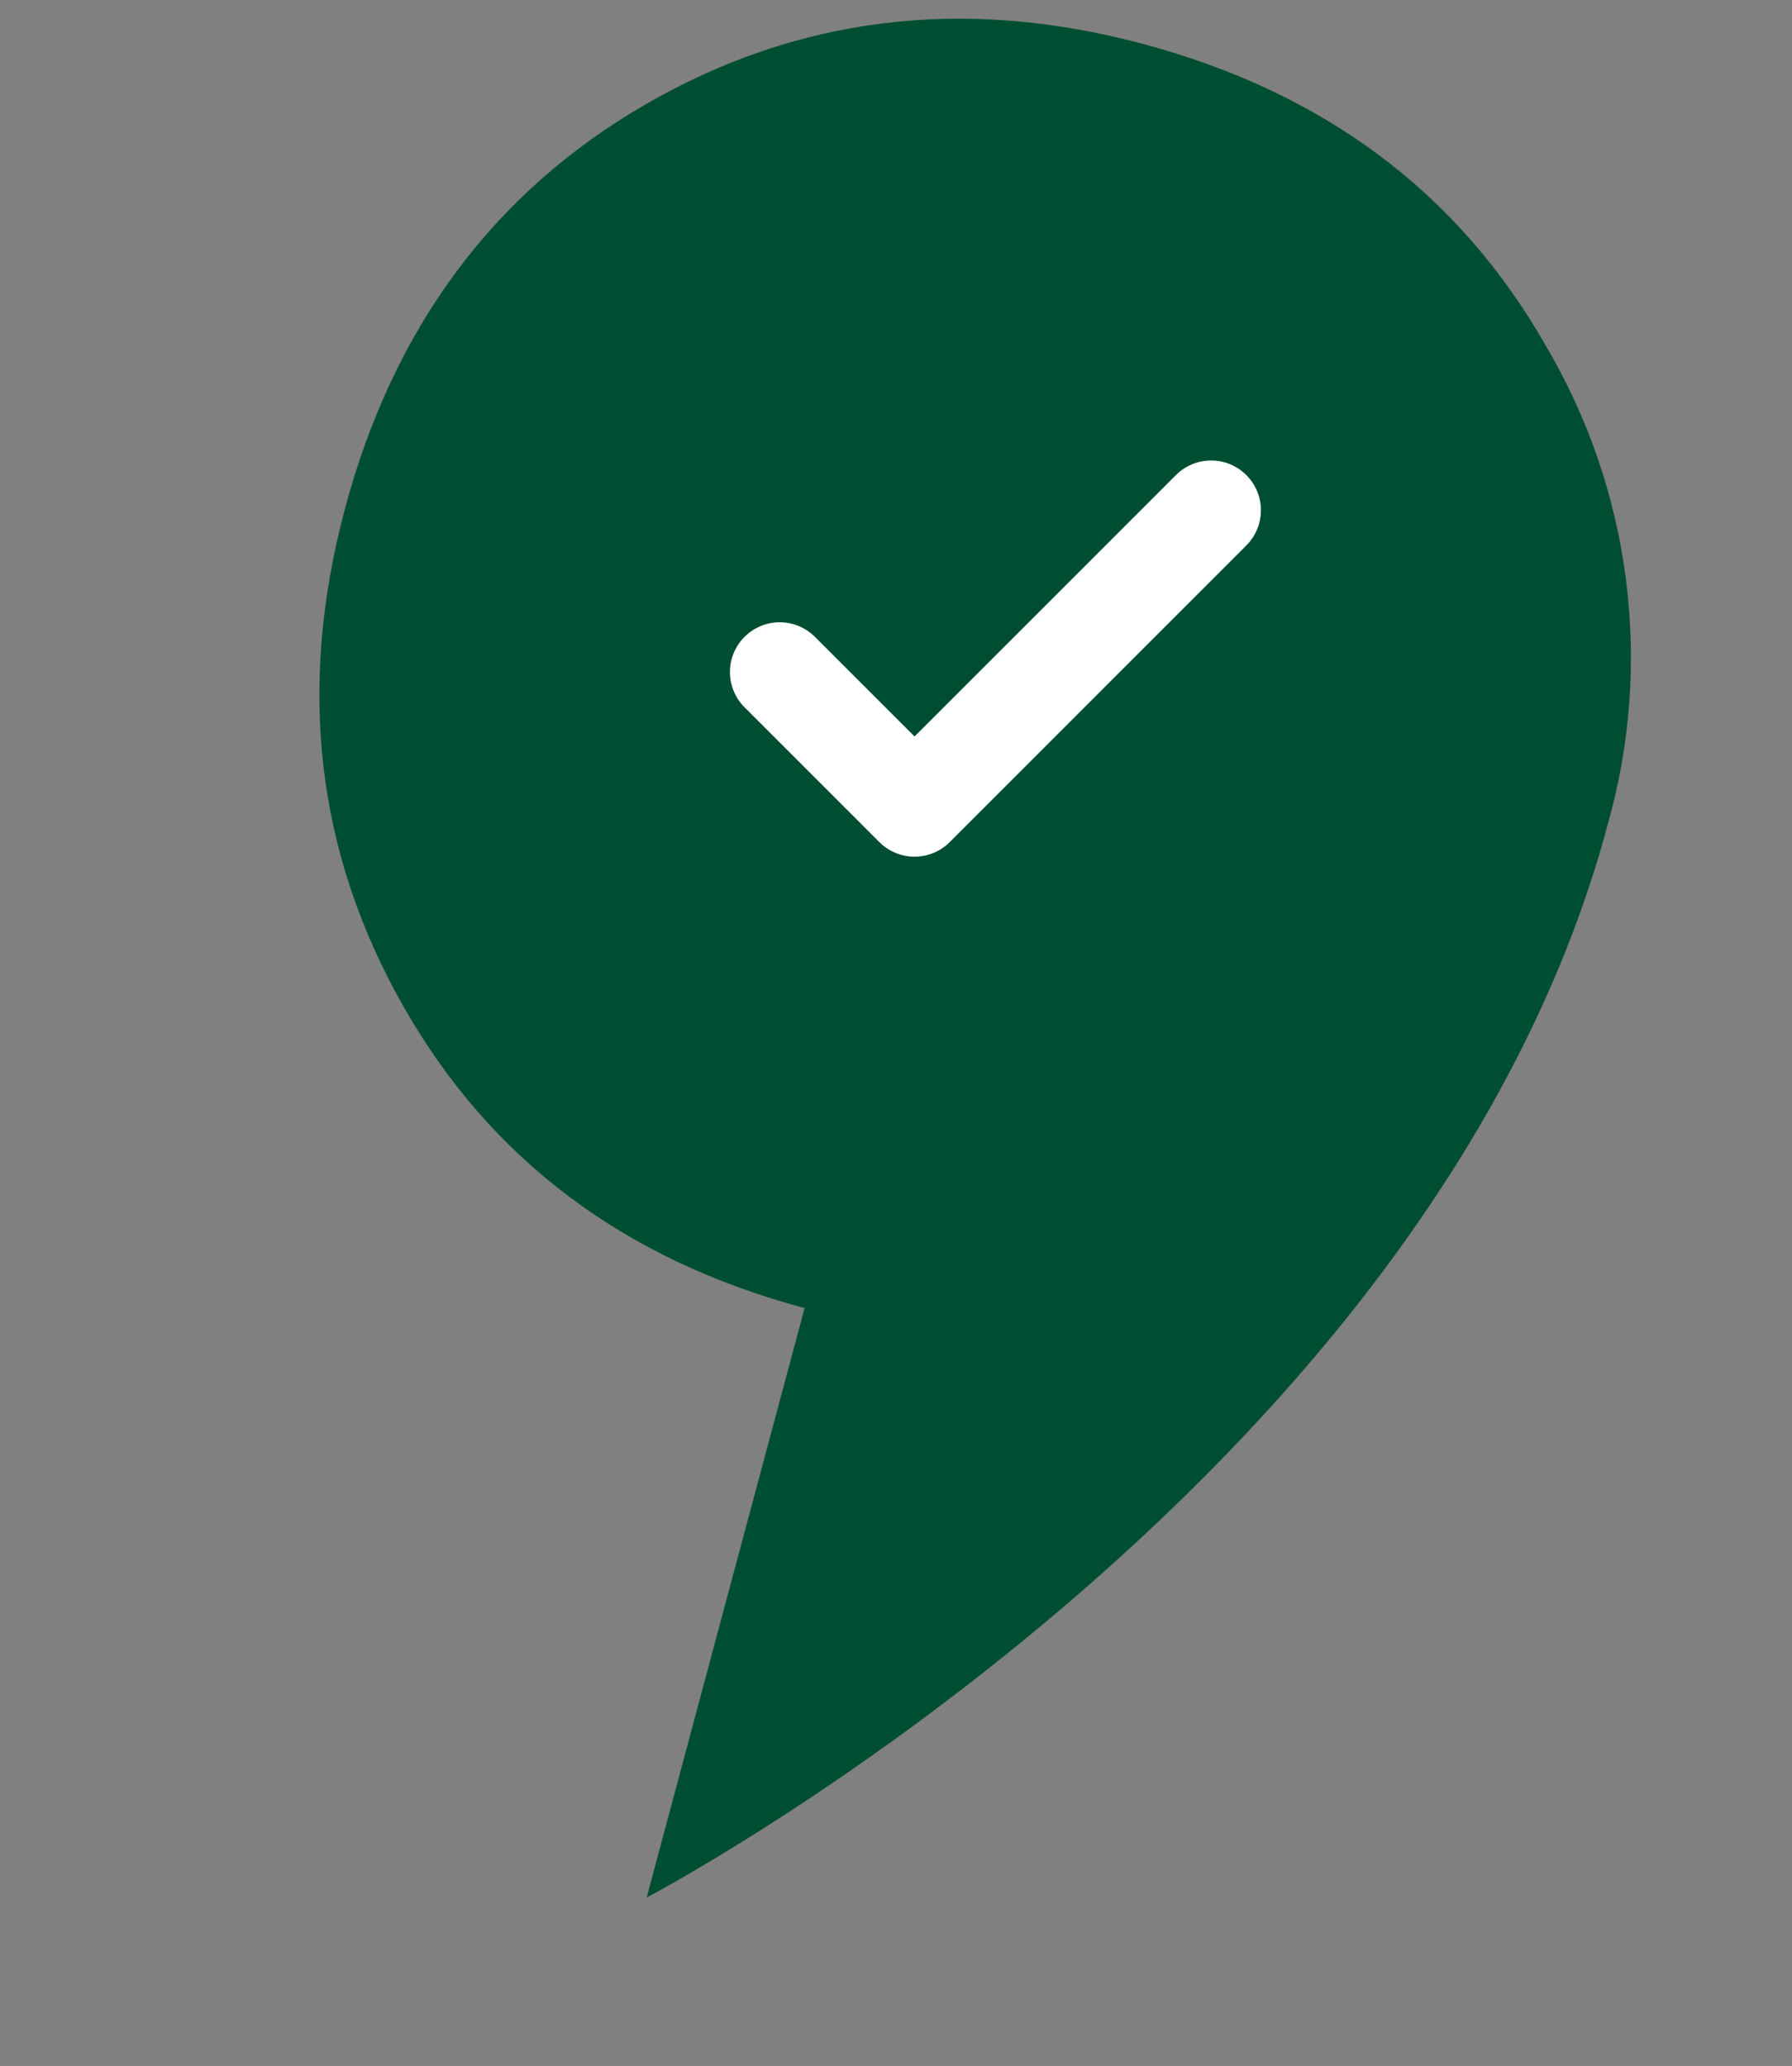
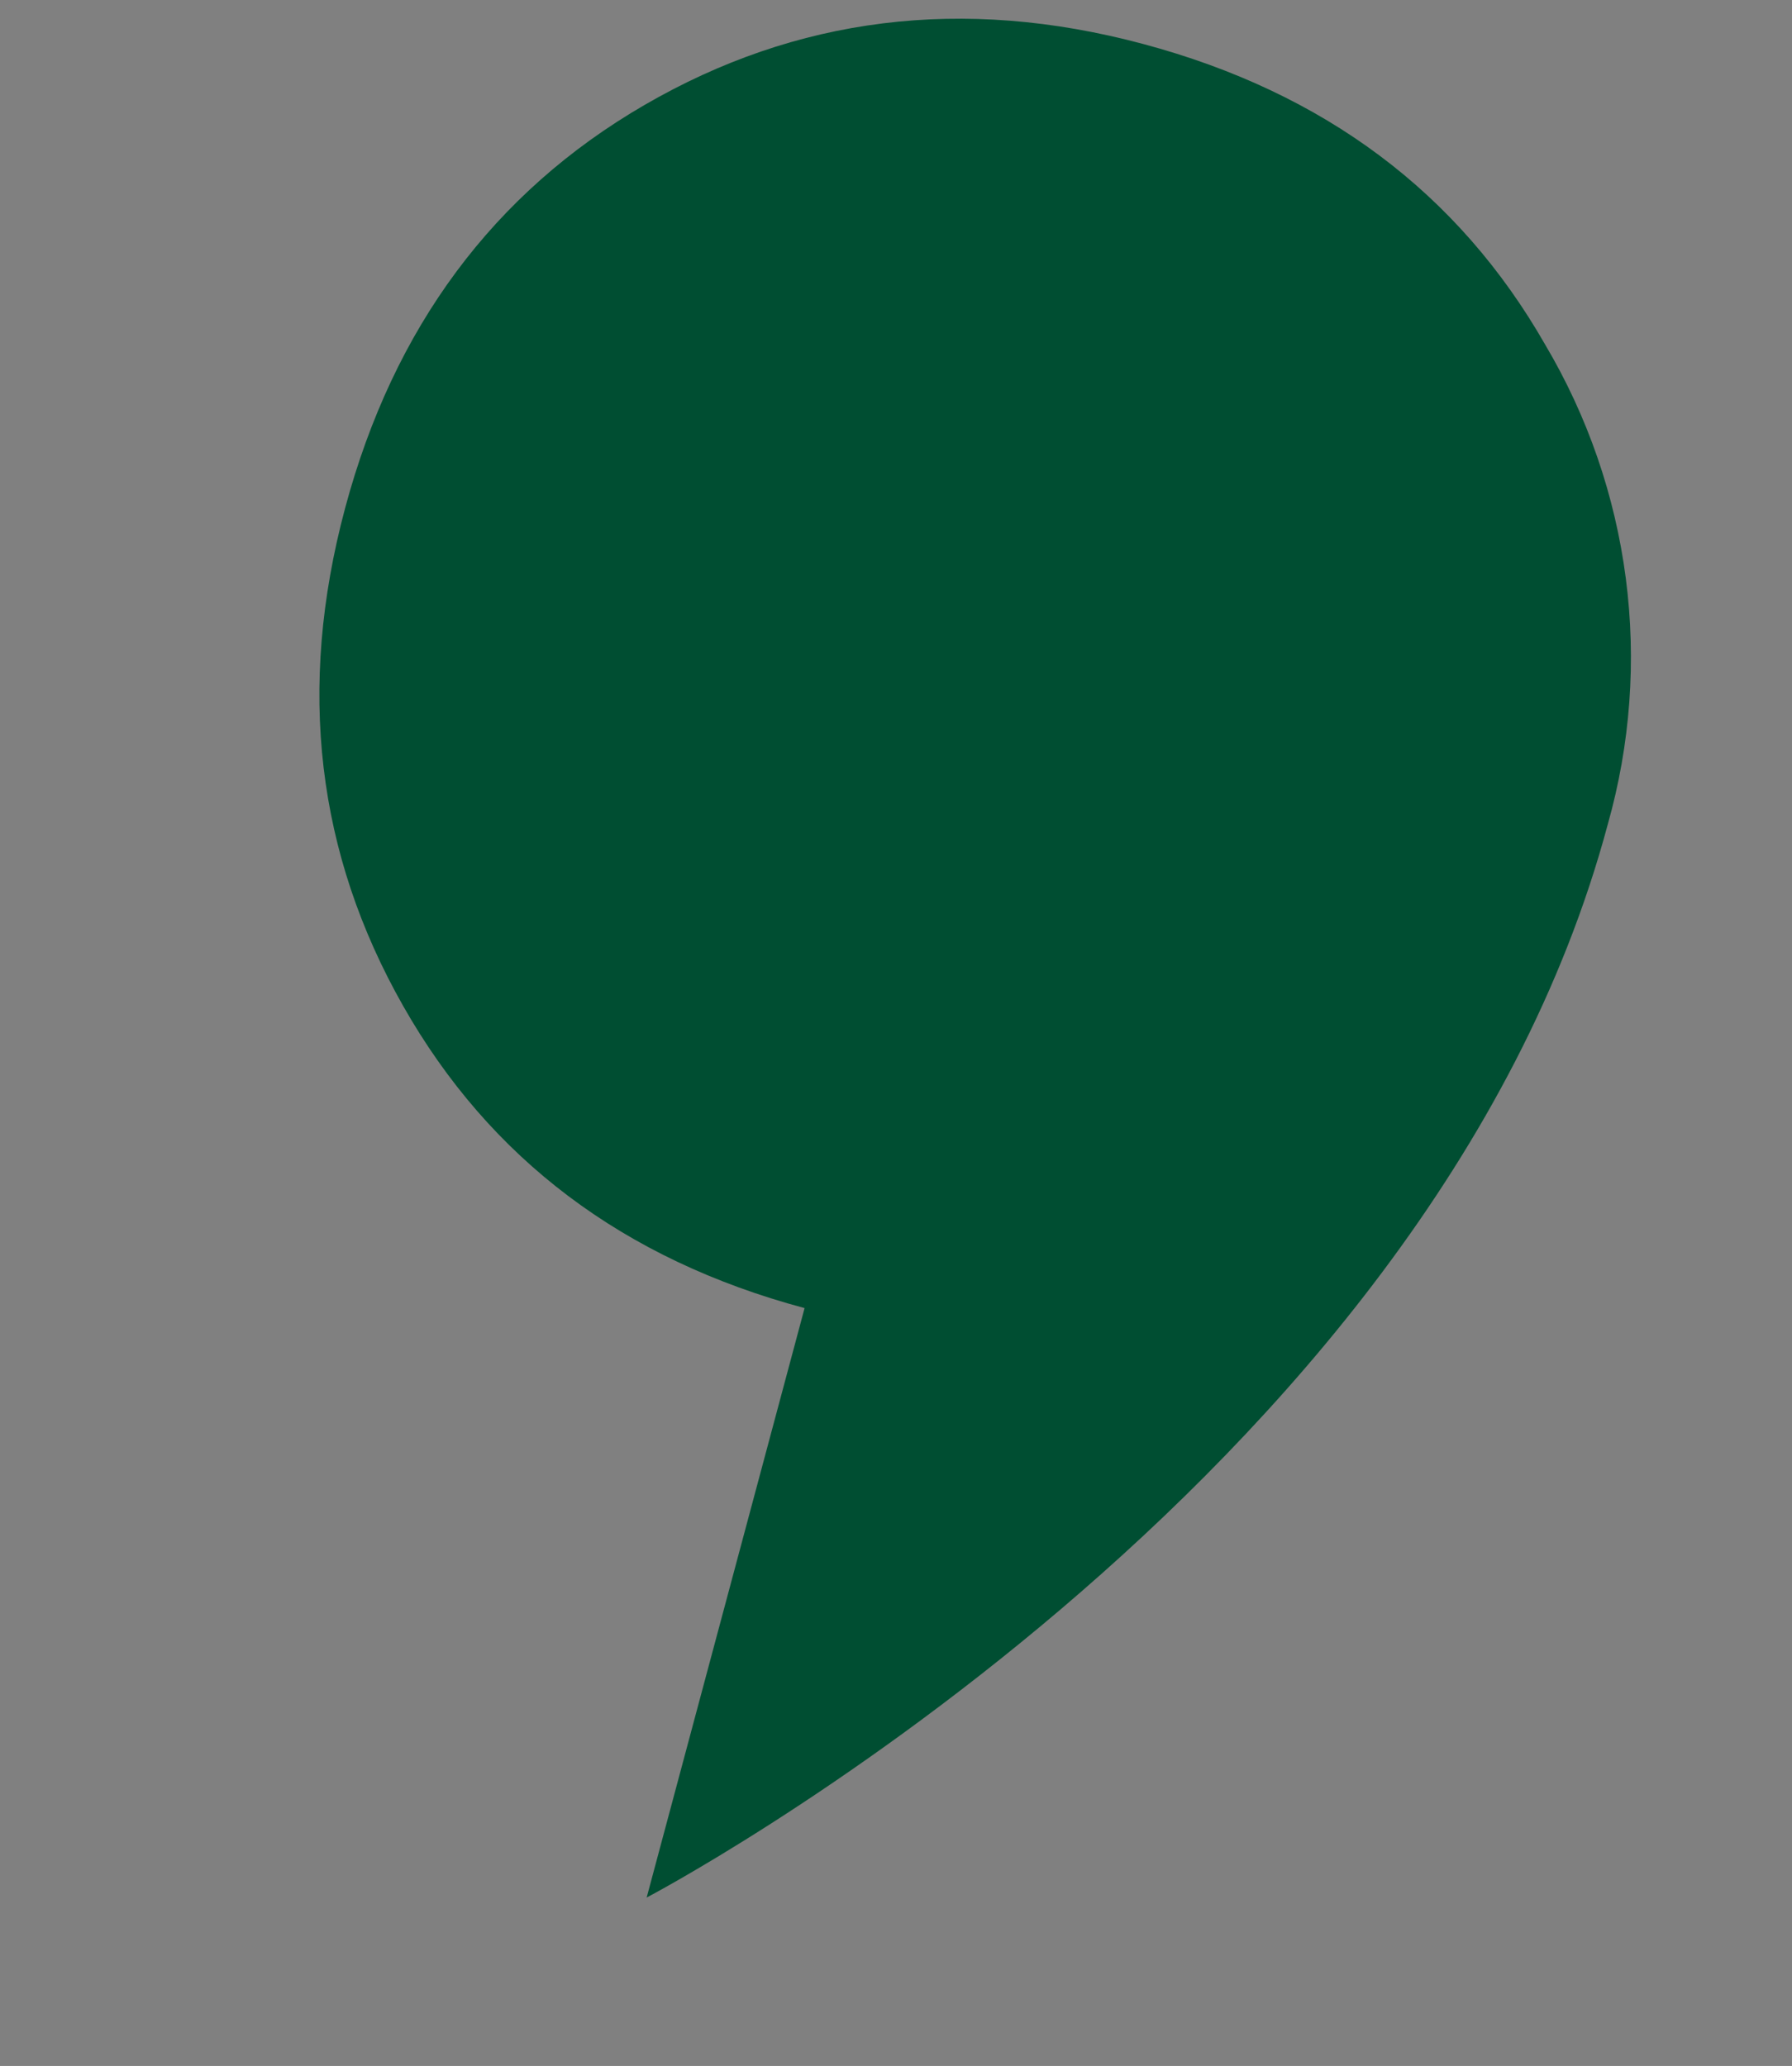
<svg xmlns="http://www.w3.org/2000/svg" width="72" height="83" viewBox="0 0 72 83" fill="none">
  <rect x="0" y="0" width="72" height="83" fill="#808080" stroke="none" />
  <path d="M64.596 33.125C57.468 59.729 25.982 76.234 25.982 76.234L32.327 52.553C25.035 50.599 19.682 46.549 16.203 40.423C12.725 34.298 11.924 27.661 13.867 20.411C15.81 13.161 19.835 7.728 25.907 4.211C31.978 0.693 38.661 -0.181 45.935 1.768C53.209 3.717 58.597 7.748 62.083 13.846C63.788 16.722 64.89 19.914 65.322 23.228C65.754 26.543 65.507 29.91 64.596 33.125Z" fill="#004E32" />
-   <path d="M48.661 20.5L36.745 32.417L31.328 27" stroke="white" stroke-width="4" stroke-linecap="round" stroke-linejoin="round" />
</svg>